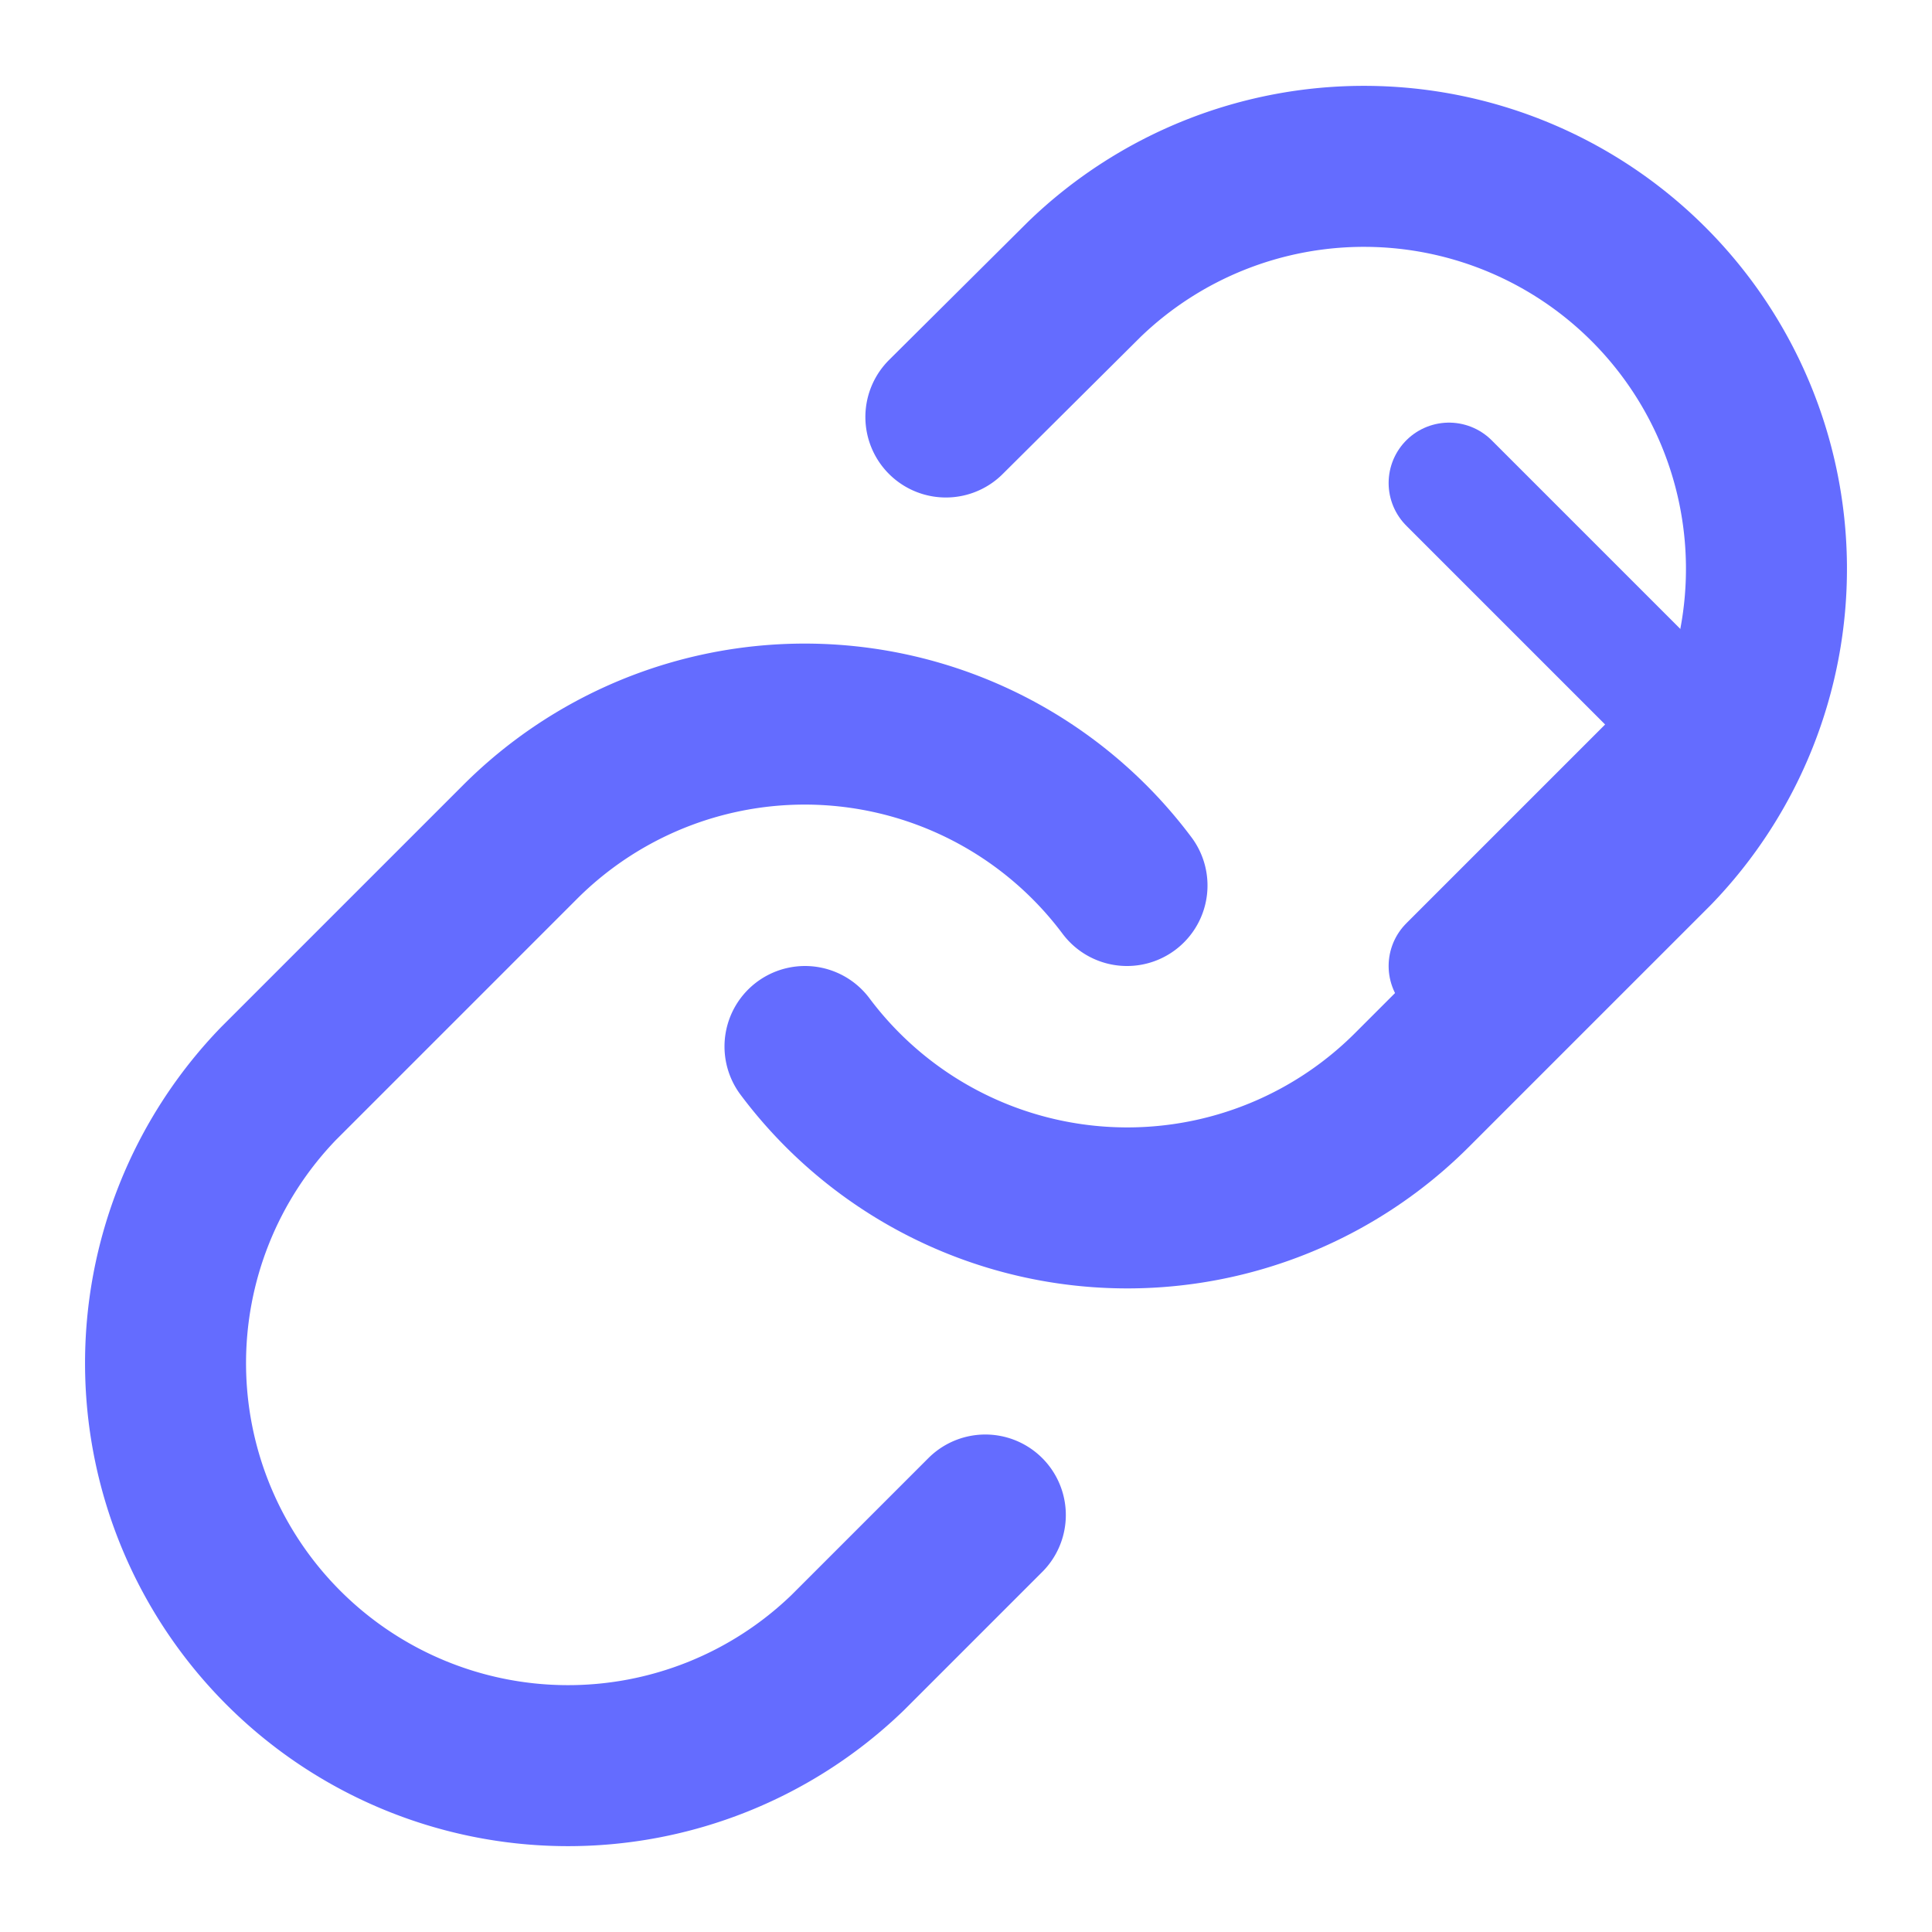
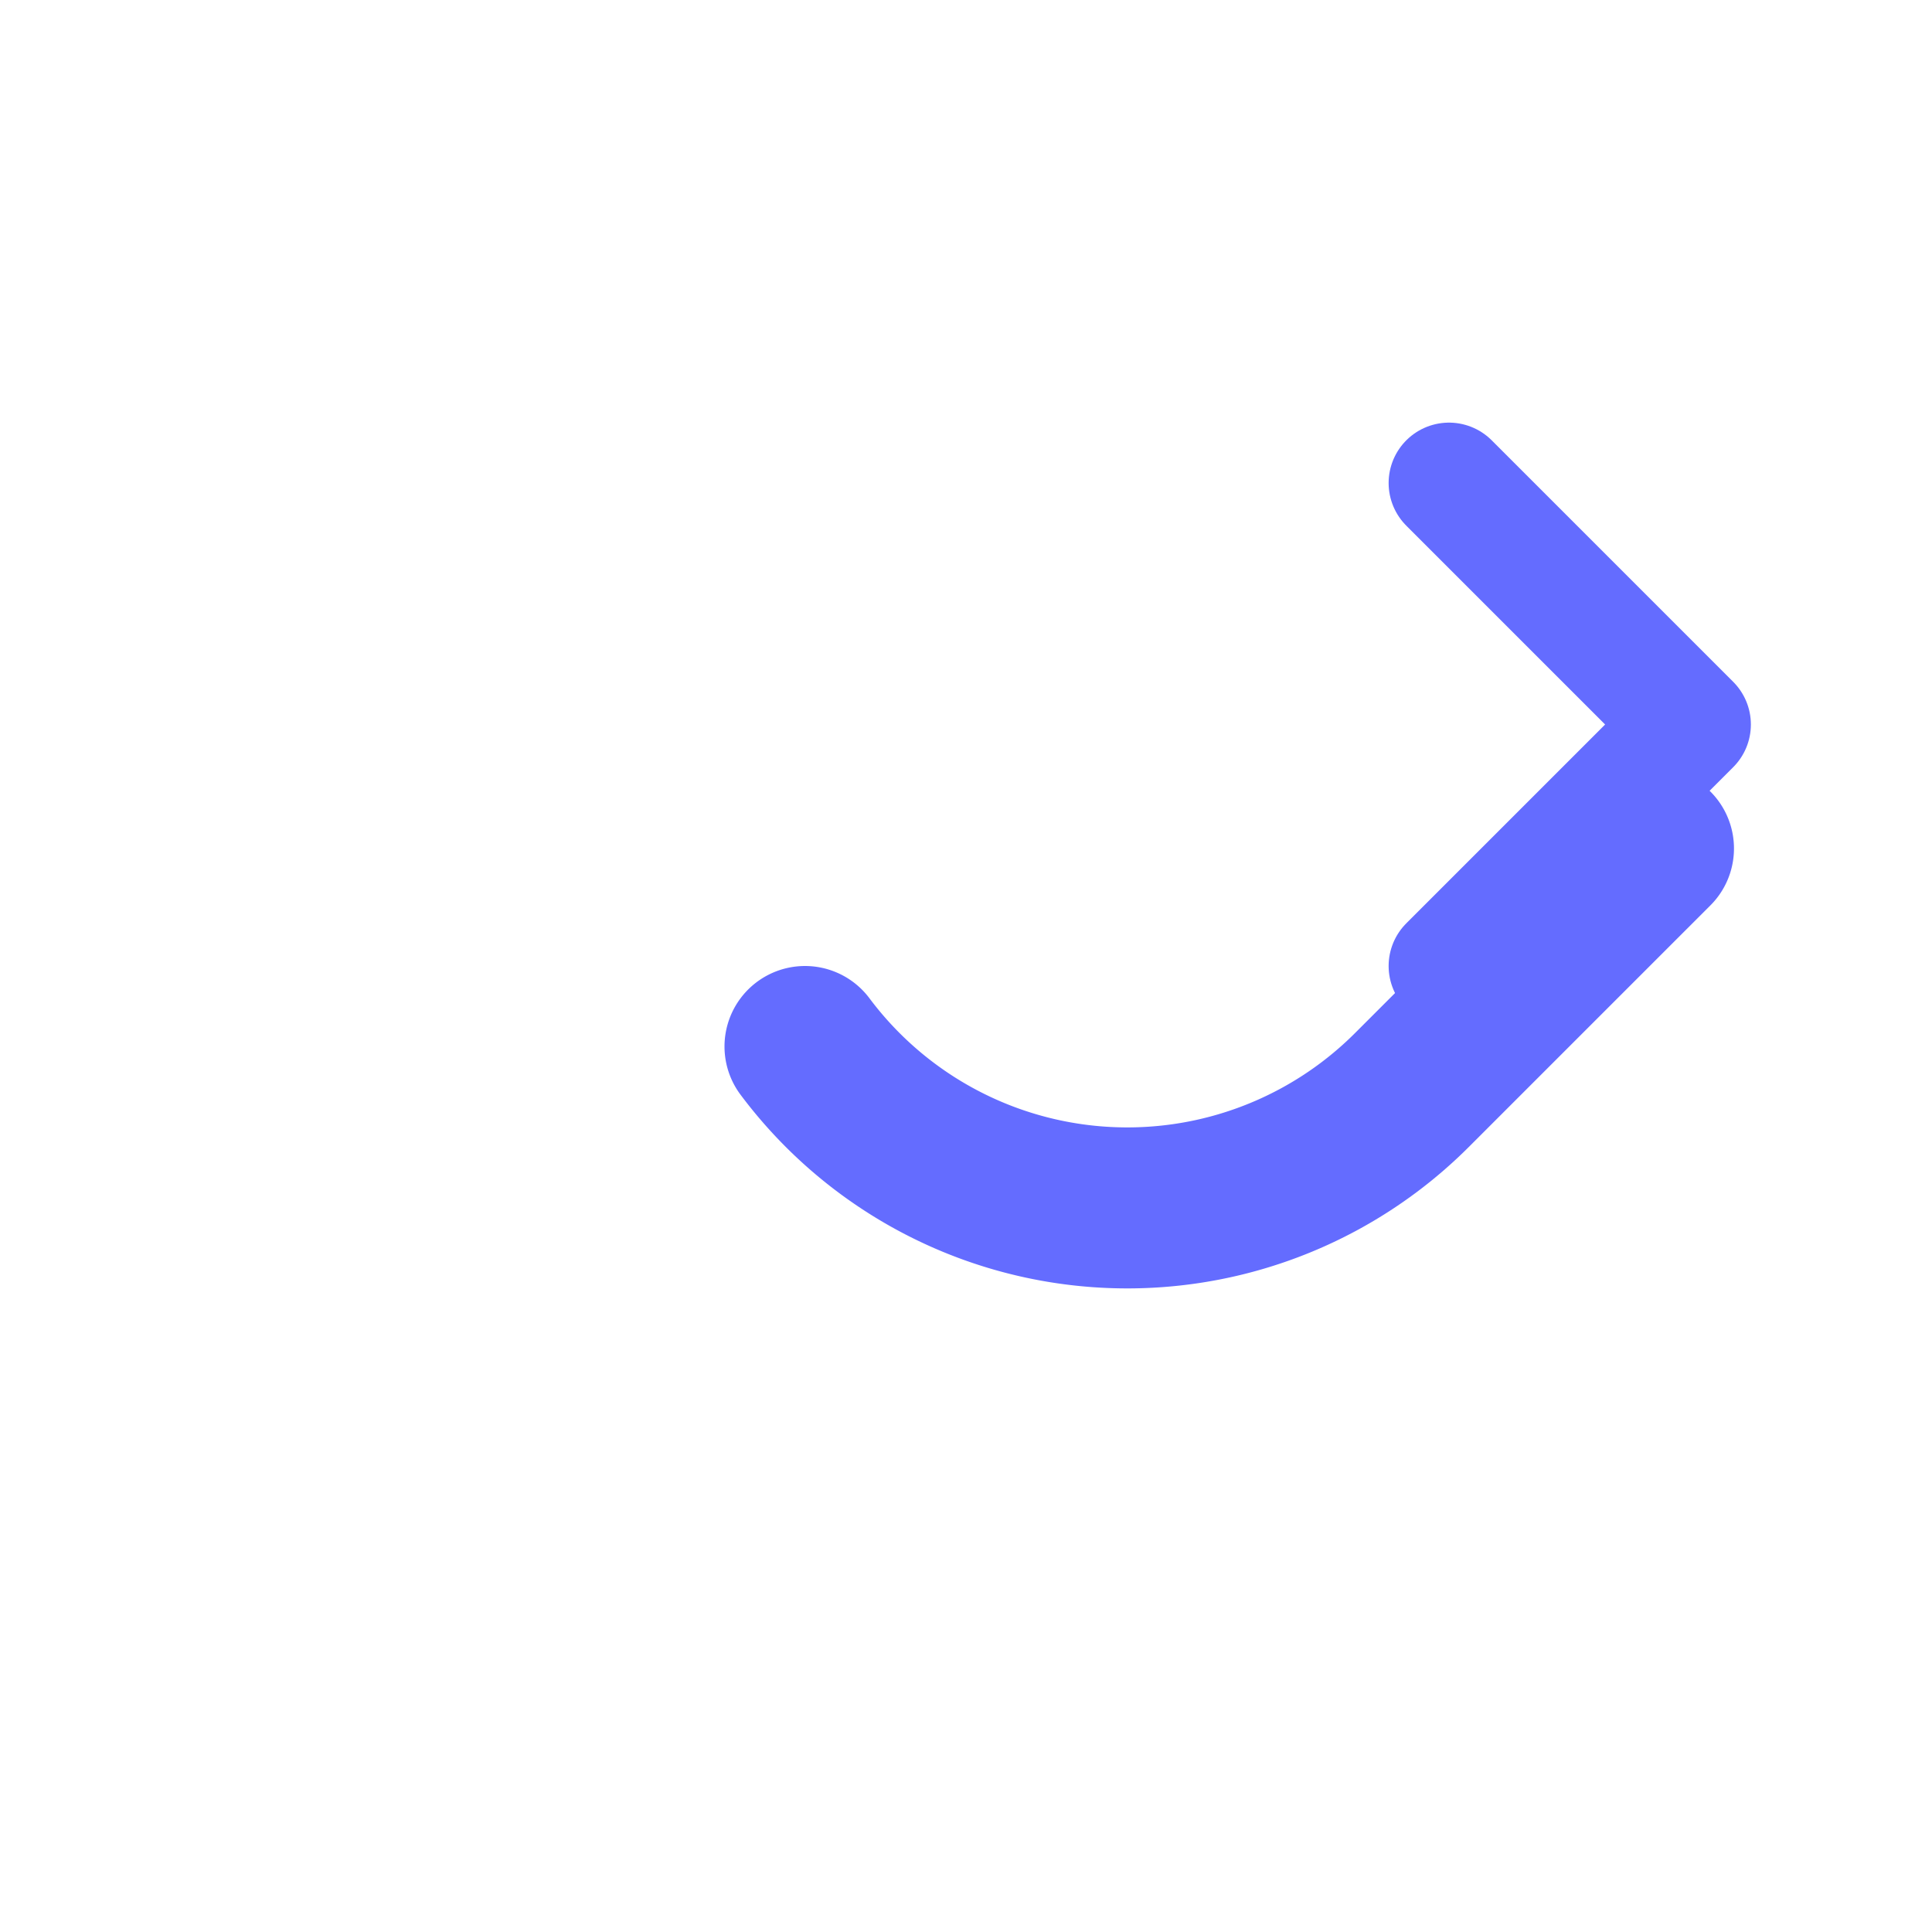
<svg xmlns="http://www.w3.org/2000/svg" viewBox="0 0 24 24" fill="none" stroke="currentColor" stroke-width="2" stroke-linecap="round" stroke-linejoin="round">
  <style>
    :root { color: #646cff; }
    @media (prefers-color-scheme: light) {
      :root { color: #535bf2; }
    }
  </style>
-   <path d="M10 13a5 5 0 0 0 7.54.54l3-3a5 5 0 0 0-7.07-7.07l-1.72 1.71" />
-   <path d="M14 11a5 5 0 0 0-7.54-.54l-3 3a5 5 0 0 0 7.07 7.07l1.71-1.71" />
+   <path d="M10 13a5 5 0 0 0 7.54.54l3-3l-1.72 1.71" />
  <path d="M18 6l3 3-3 3" stroke-width="1.5" />
</svg>